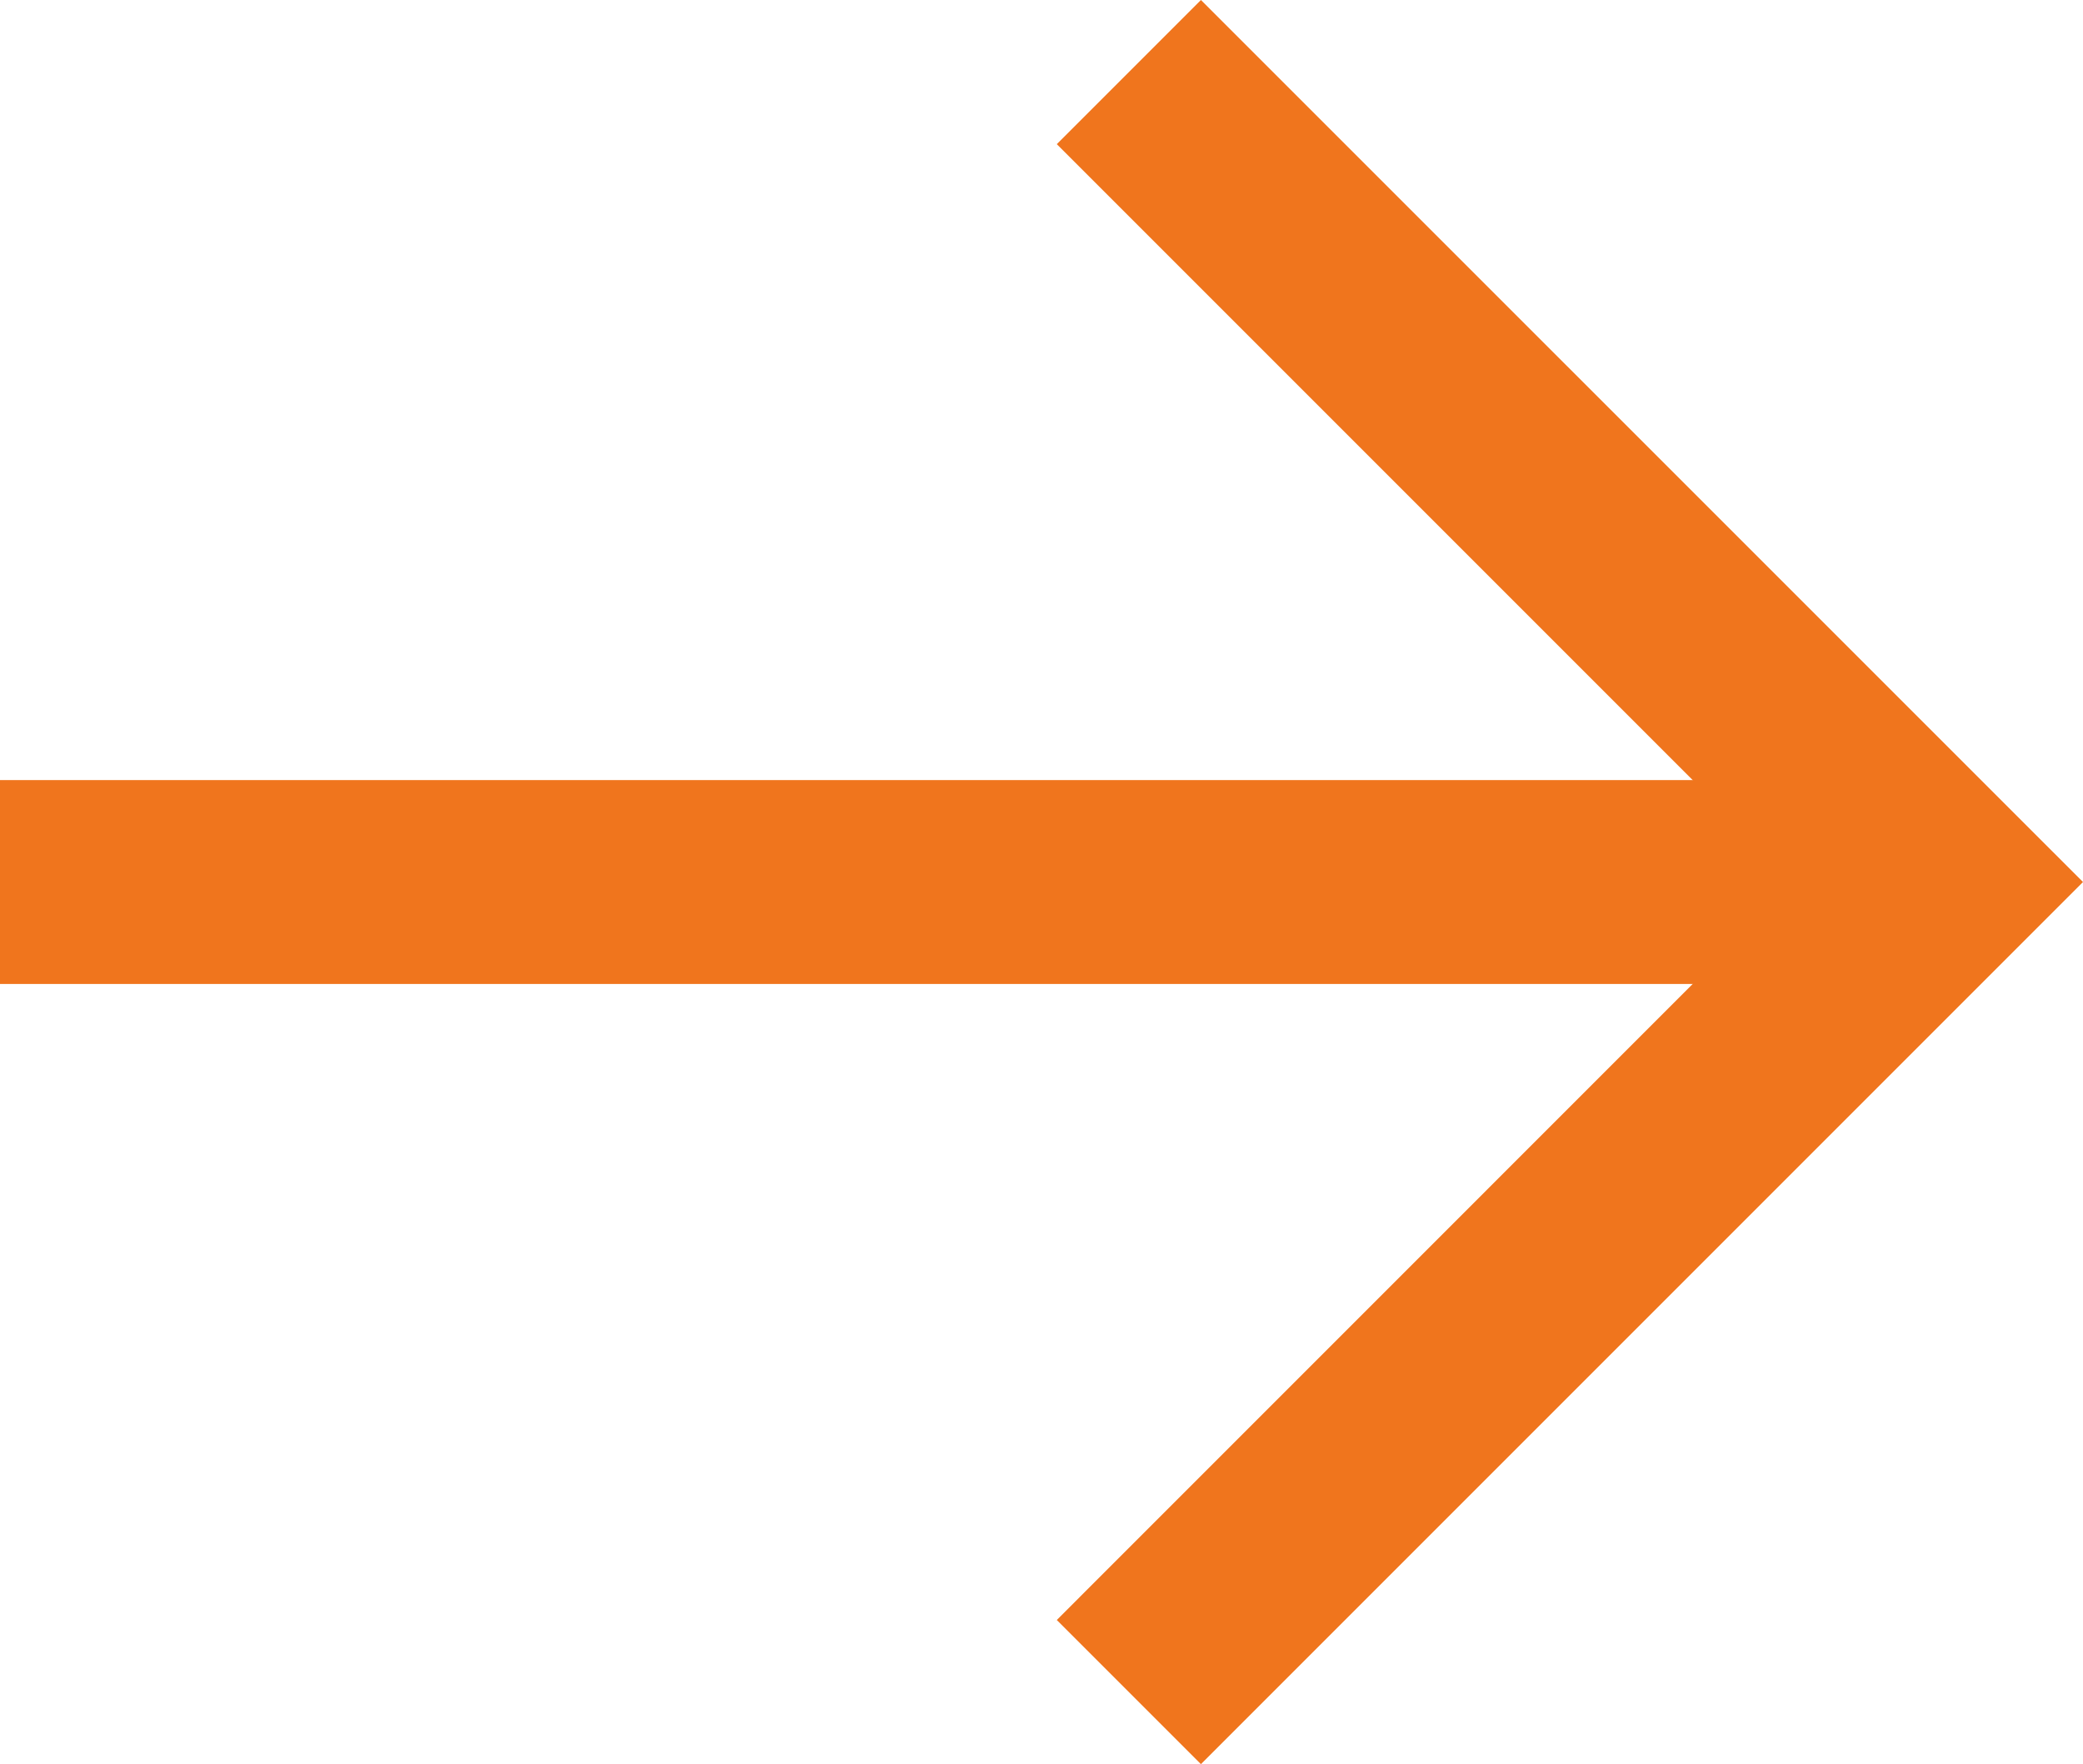
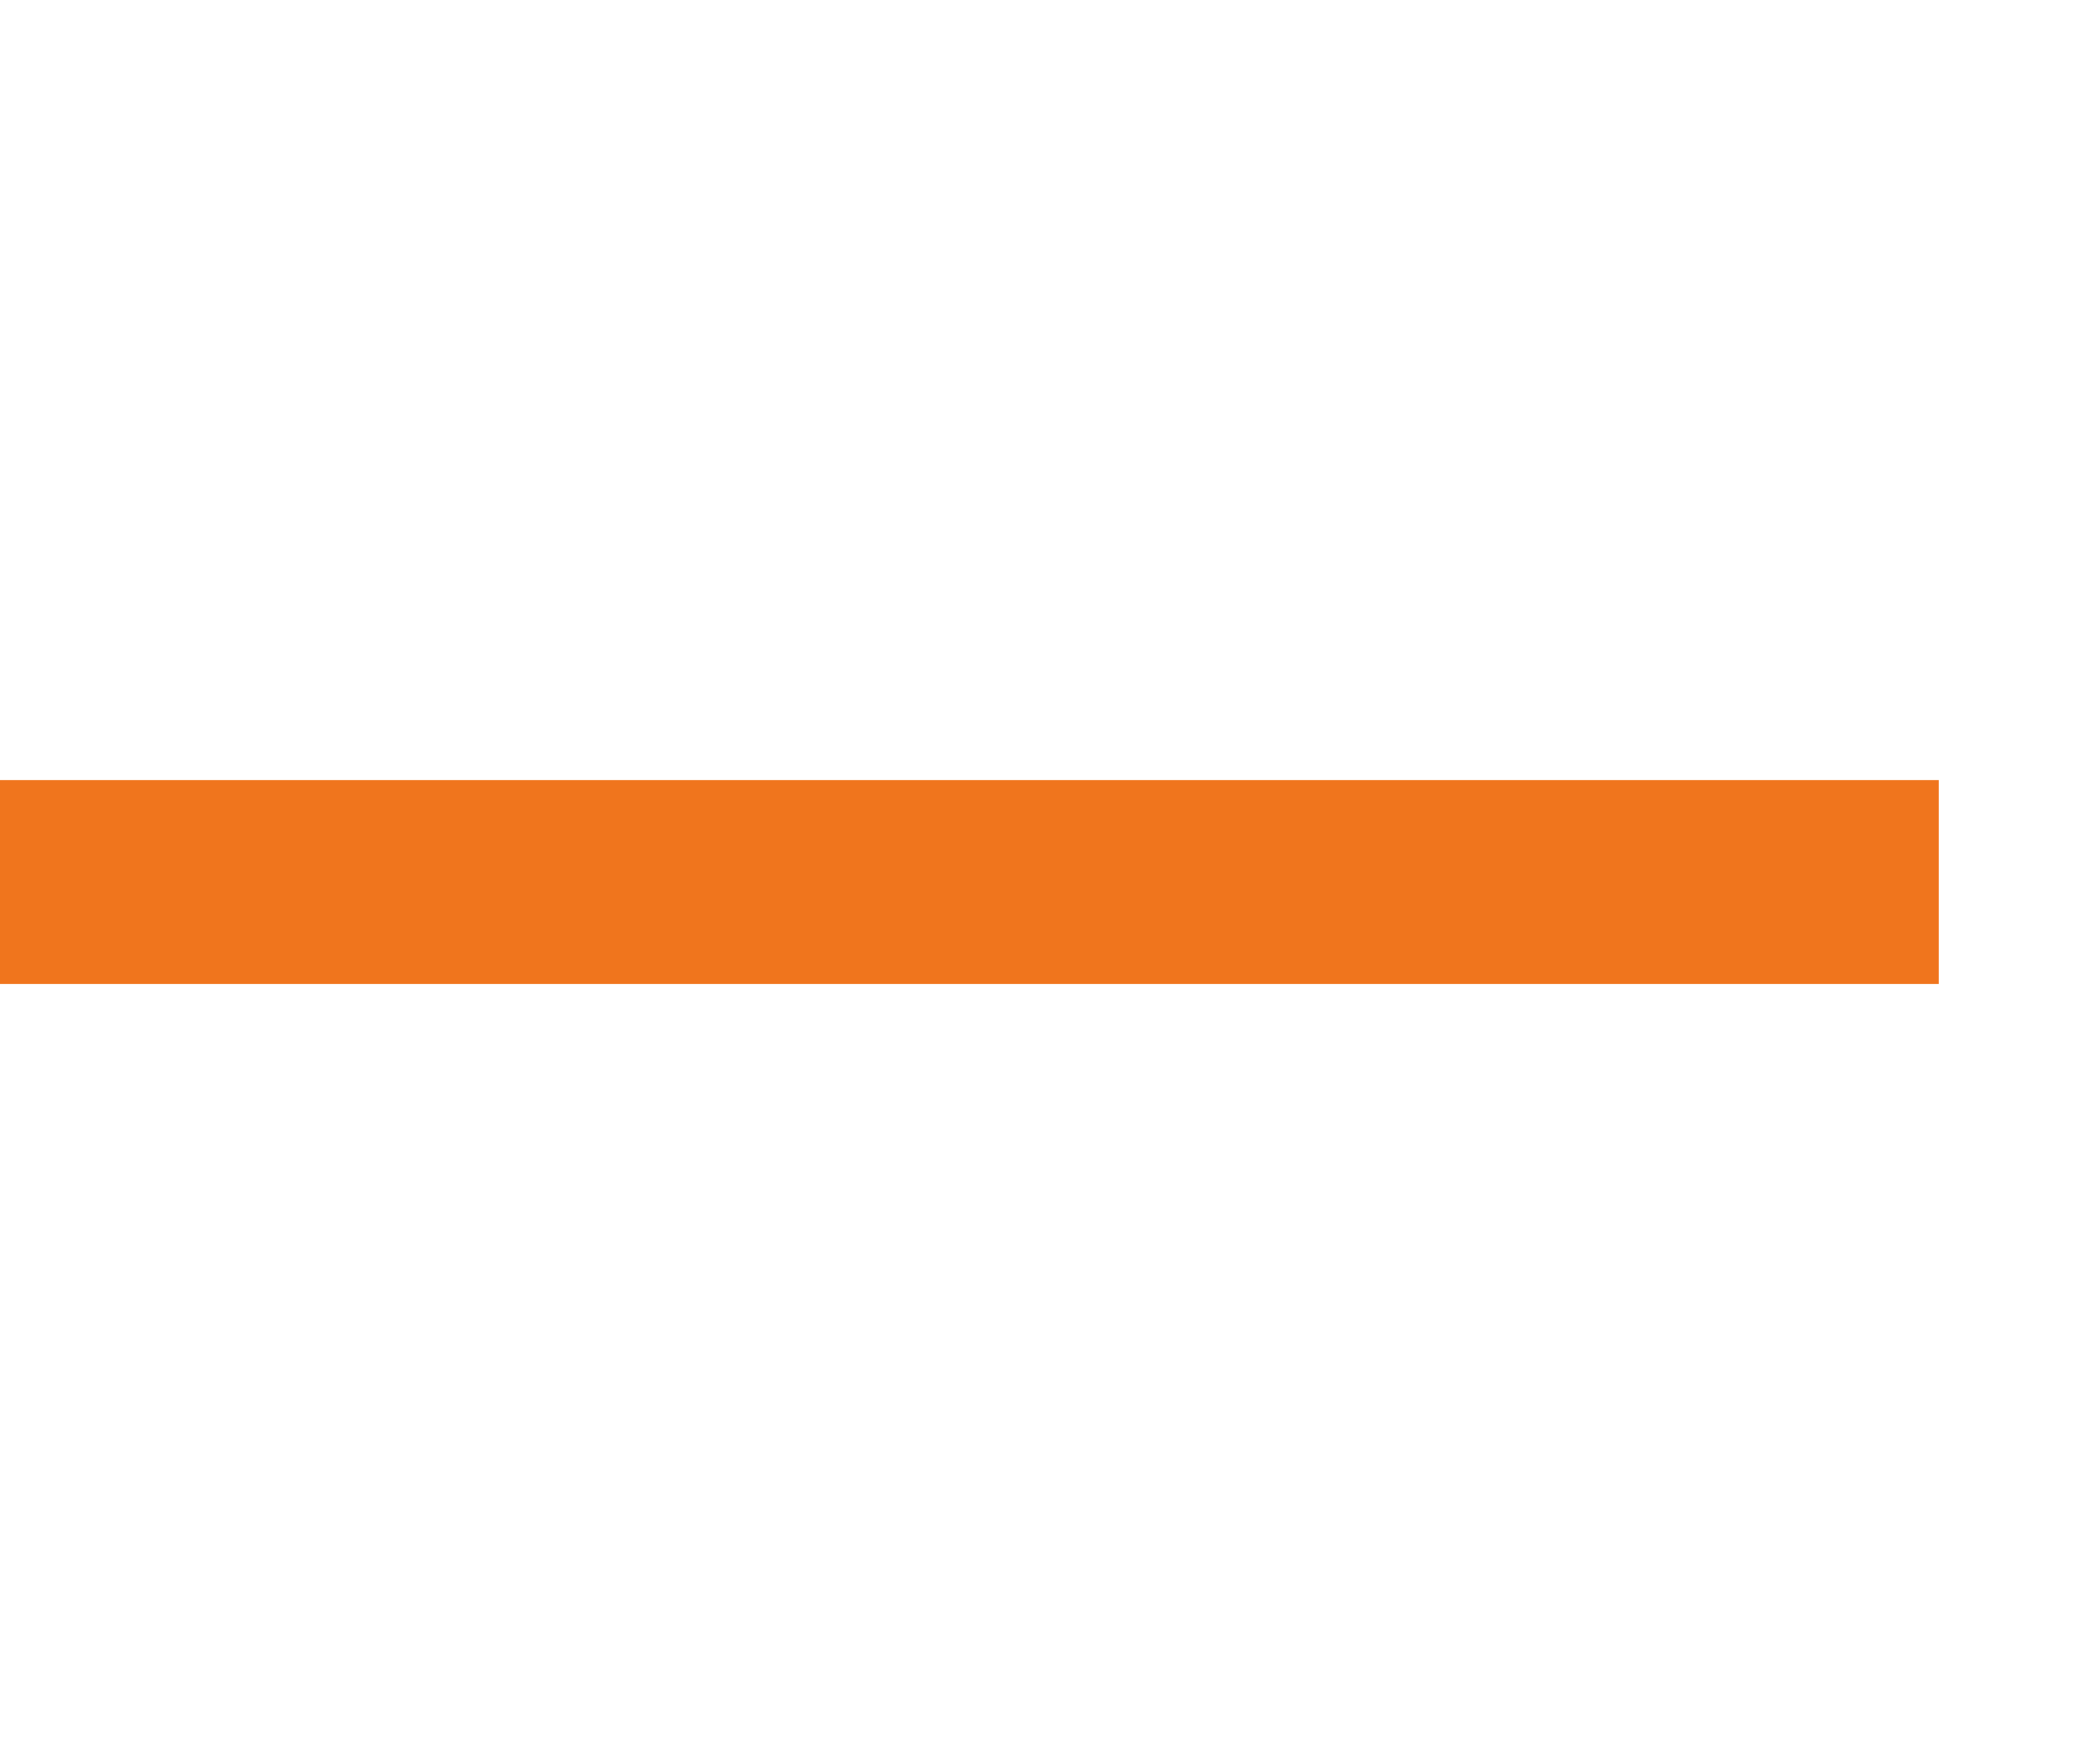
<svg xmlns="http://www.w3.org/2000/svg" width="20.434" height="17.305" viewBox="0 0 20.434 17.305">
  <g id="グループ_42072" data-name="グループ 42072" transform="translate(0 0.707)">
-     <path id="パス_181" data-name="パス 181" d="M3912.908,4205.7l-1.414-1.414,7.238-7.239-7.238-7.238,1.414-1.414,8.653,8.652Z" transform="translate(-3901.127 -4189.102)" fill="#f0751d" />
    <path id="パス_182" data-name="パス 182" d="M3918.869,4198.71h-19.02v-2h19.02Z" transform="translate(-3899.85 -4189.765)" fill="#f0751d" />
  </g>
</svg>